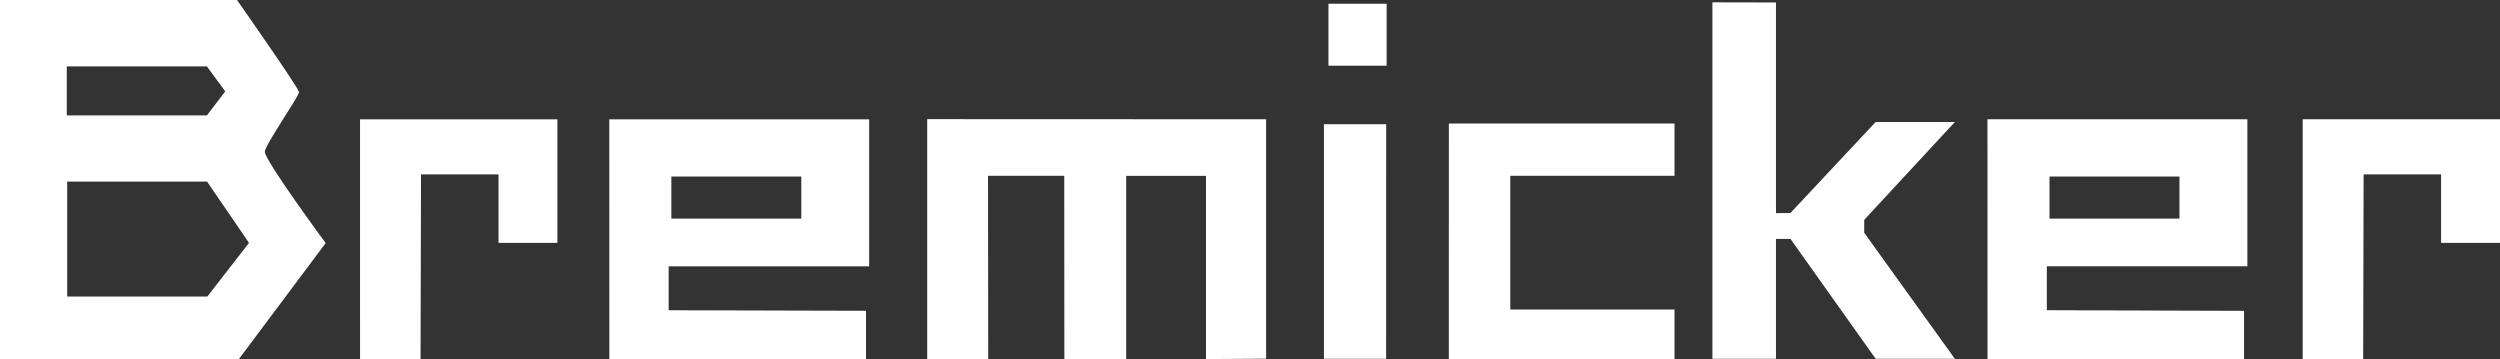
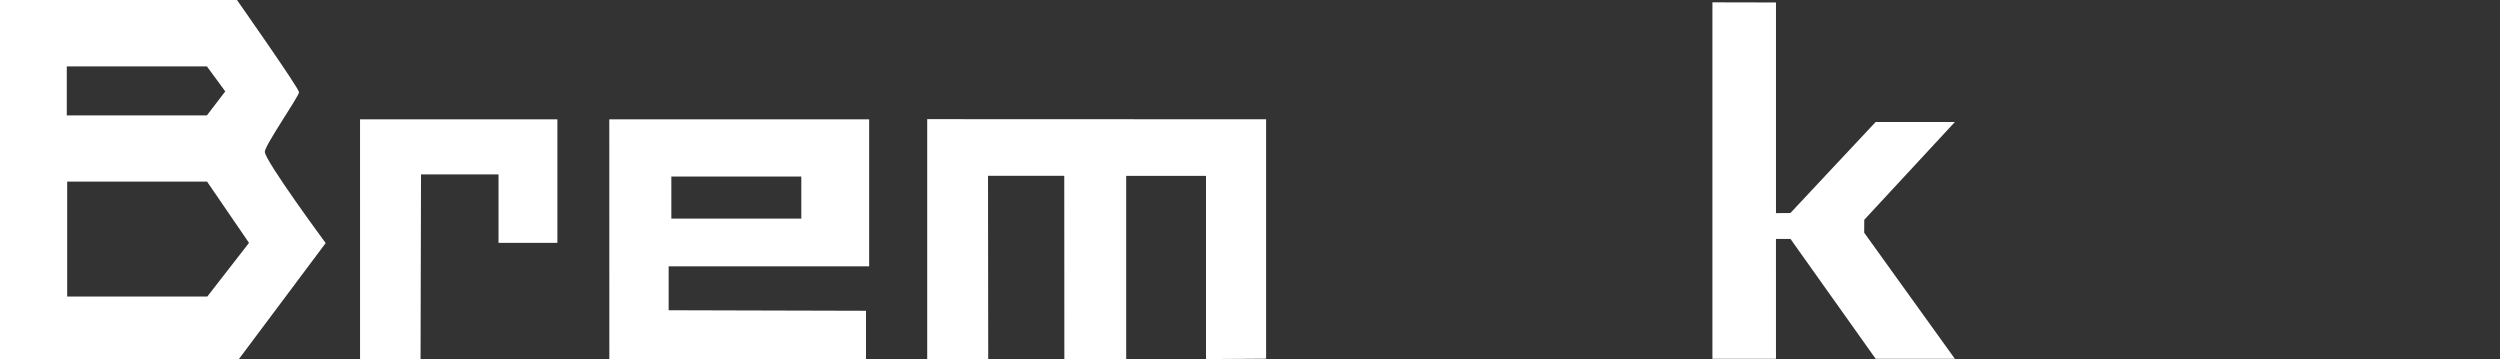
<svg xmlns="http://www.w3.org/2000/svg" viewBox="0 0 1132.8 162.72">
  <rect x="0" y="0" width="1132.8" height="162.72" fill="#333333" stroke="none" />
  <polygon points="163.15 162.7 163.14 54.06 252.56 54.06 252.56 110.05 225.89 110.05 225.89 79.03 190.77 79.03 190.56 162.7" fill="#fff" />
-   <polygon points="1043.4 162.69 1043.4 54.04 1132.8 54.04 1132.8 110.04 1106.1 110.04 1106.1 79.02 1071 79.02 1070.8 162.69" fill="#fff" />
-   <polygon points="599.9 56.29 628.1 56.29 628.08 162.59 599.9 162.59" fill="#fff" />
-   <rect x="601.95" y="1.7" width="26.36" height="28.07" fill="#fff" />
-   <polygon points="758.76 55.97 656.51 55.96 656.49 162.66 758.76 162.66 758.76 140.25 684.34 140.25 684.34 79.67 758.76 79.67" fill="#fff" />
  <polygon points="420.14 162.7 420.14 53.99 573.7 54.05 573.7 162.53 546.46 162.7 546.46 79.69 510.3 79.69 510.3 162.7 482.28 162.7 482.24 79.66 447.69 79.66 447.78 162.7" fill="#fff" />
  <path transform="translate(-116.17 -302.15)" d="M116.17,302.16H223.55s28.11,40,28.12,41.77-15.51,24.06-15.51,27c0,4,27.58,41.36,27.58,41.36l-39.37,52.62H116.17Zm30.44,82.29v52.07H210.1L229,412.2l-19-27.75Zm-.18-52.23v22.22h63.49l8.32-10.88-8.32-11.34Z" fill="#fff" />
  <path transform="translate(-116.17 -302.15)" d="M392.25,356.21H510v66.62H419.15v19.9l89.42.24,0,21.89H392.28Zm28.12,45h58.89V382.15H420.37Z" fill="#fff" />
  <polygon points="775.93 1.06 804.73 1.12 804.73 96.58 811.26 96.52 849.89 55.29 885.79 55.29 844.73 99.59 844.7 105.45 885.8 162.59 849.91 162.59 811.31 108.27 804.72 108.27 804.73 162.59 775.93 162.59" fill="#fff" />
-   <path transform="translate(-116.17 -302.15)" d="M1016.73,356.2H1134.5v66.61h-90.87v19.9L1133,443v21.88H1016.76Zm28.11,45h58.89V382.14h-58.89Z" fill="#fff" />
</svg>